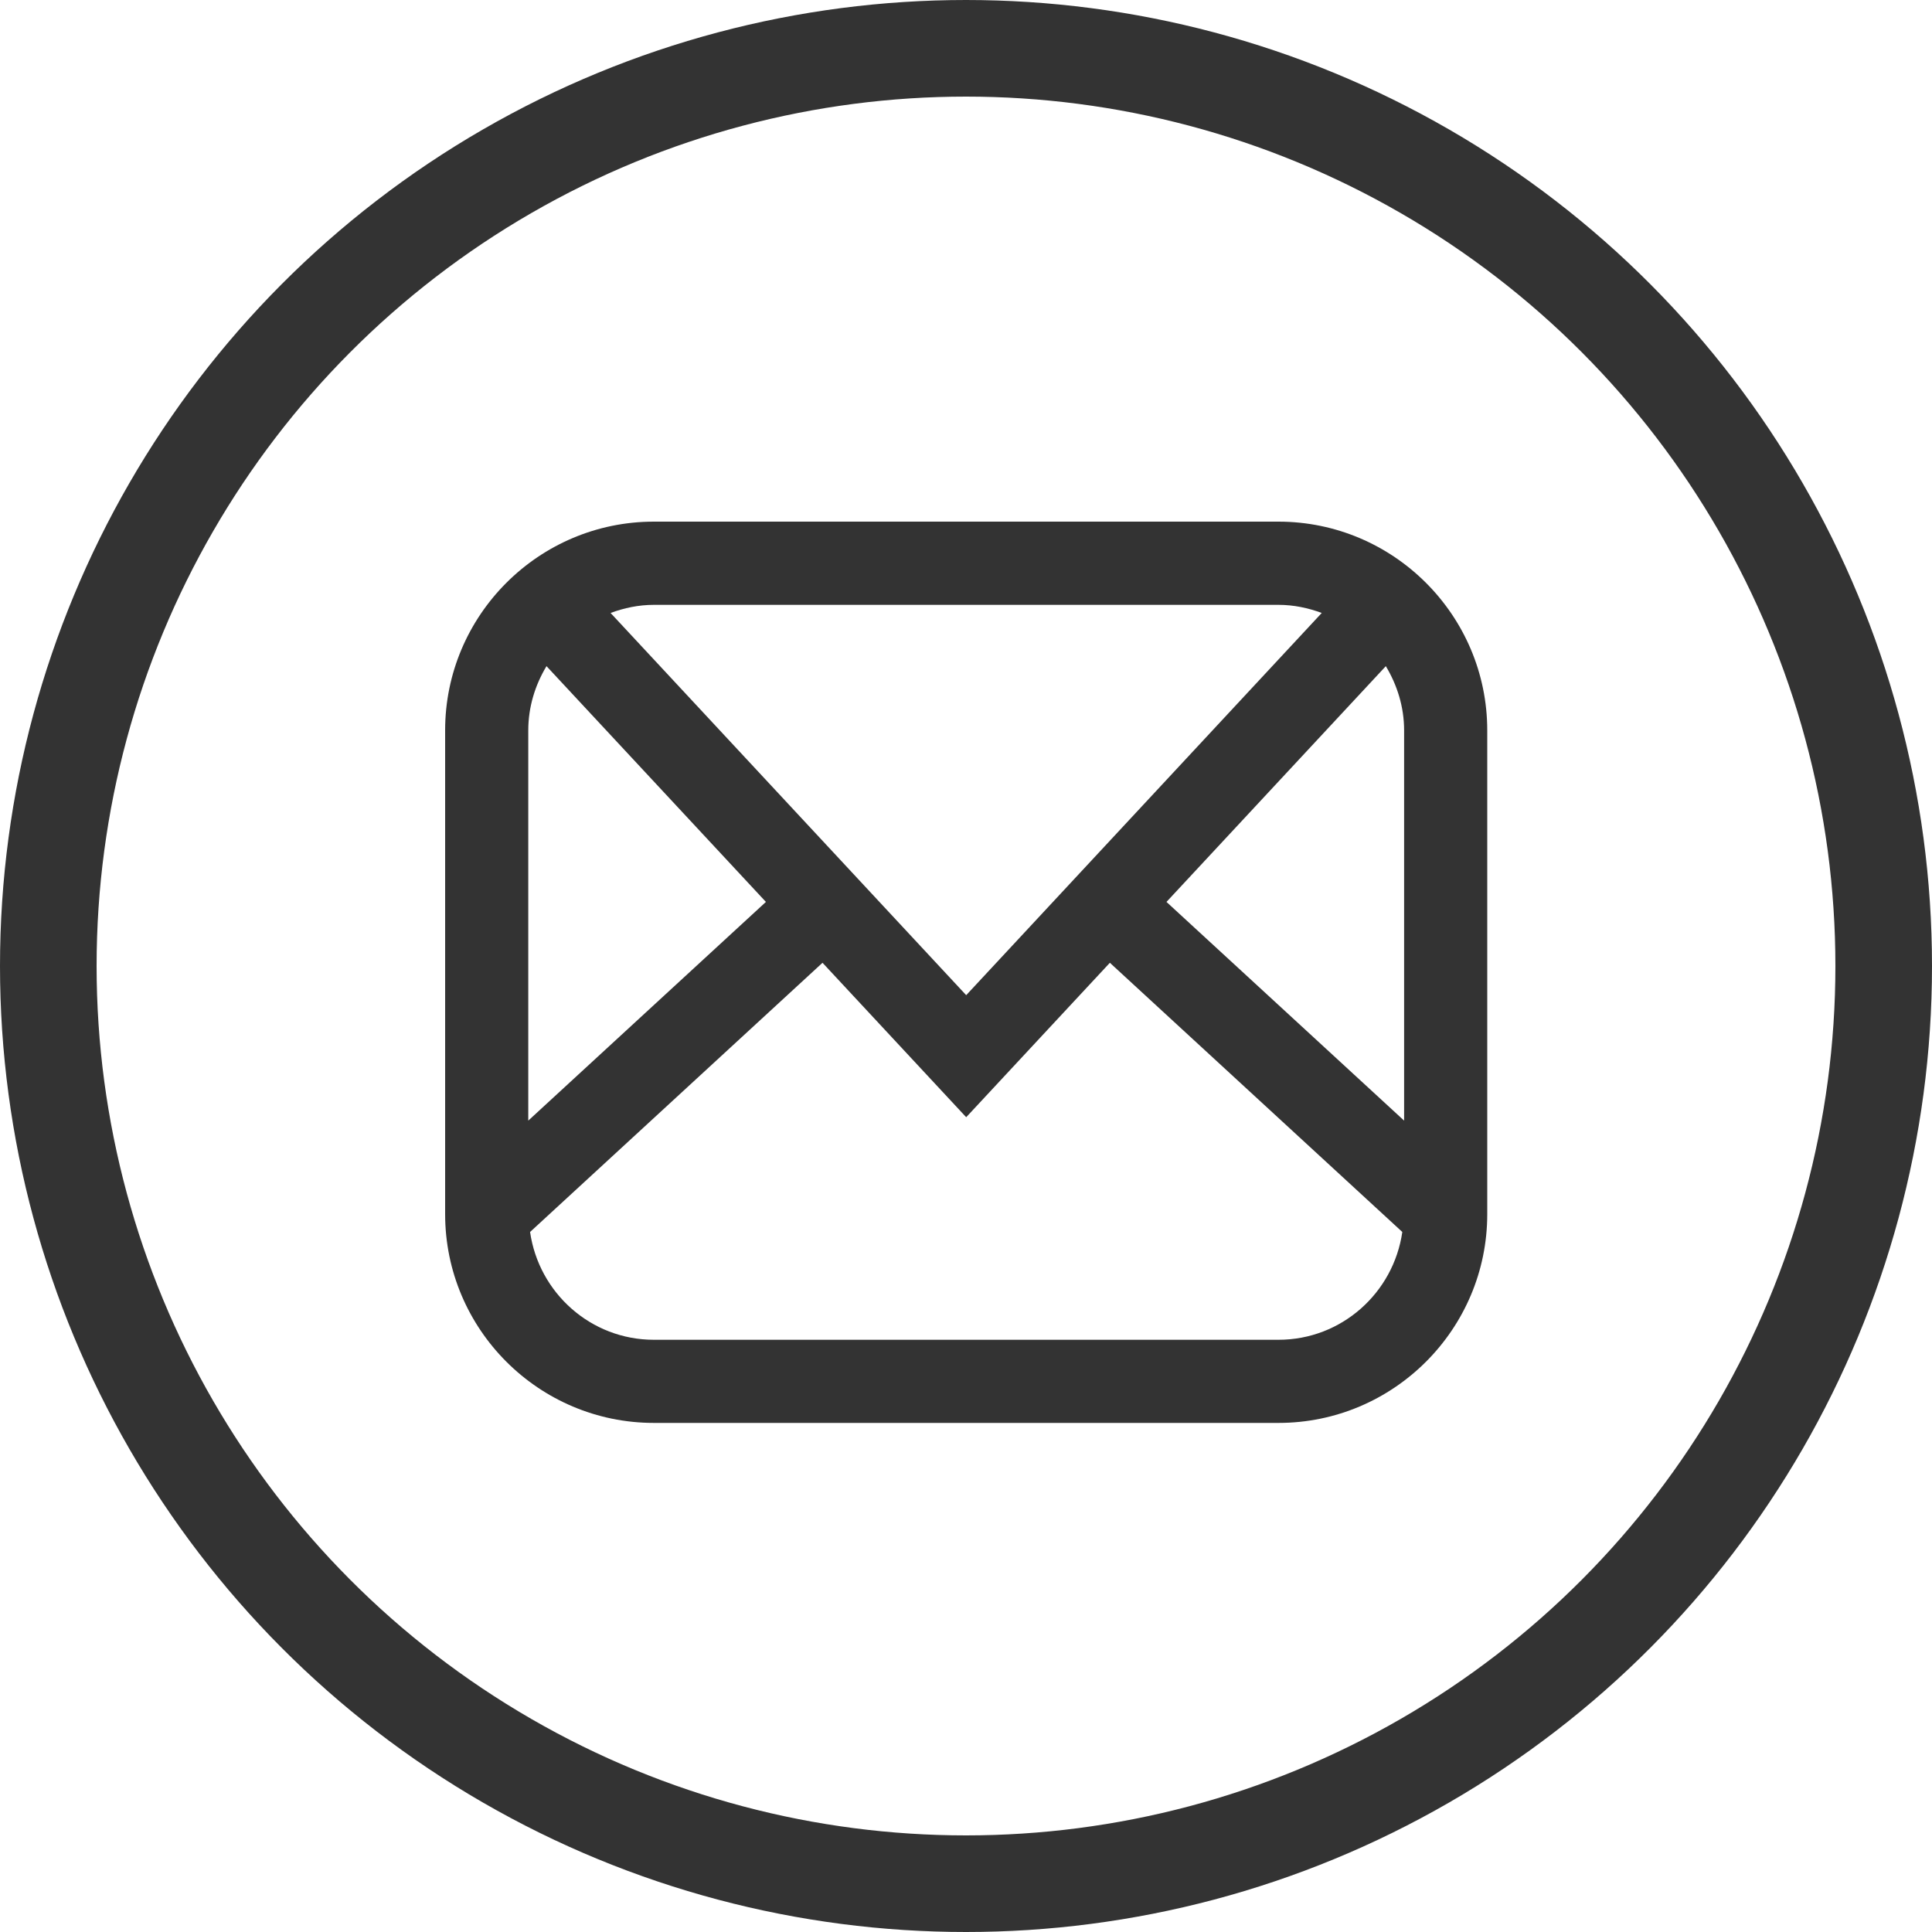
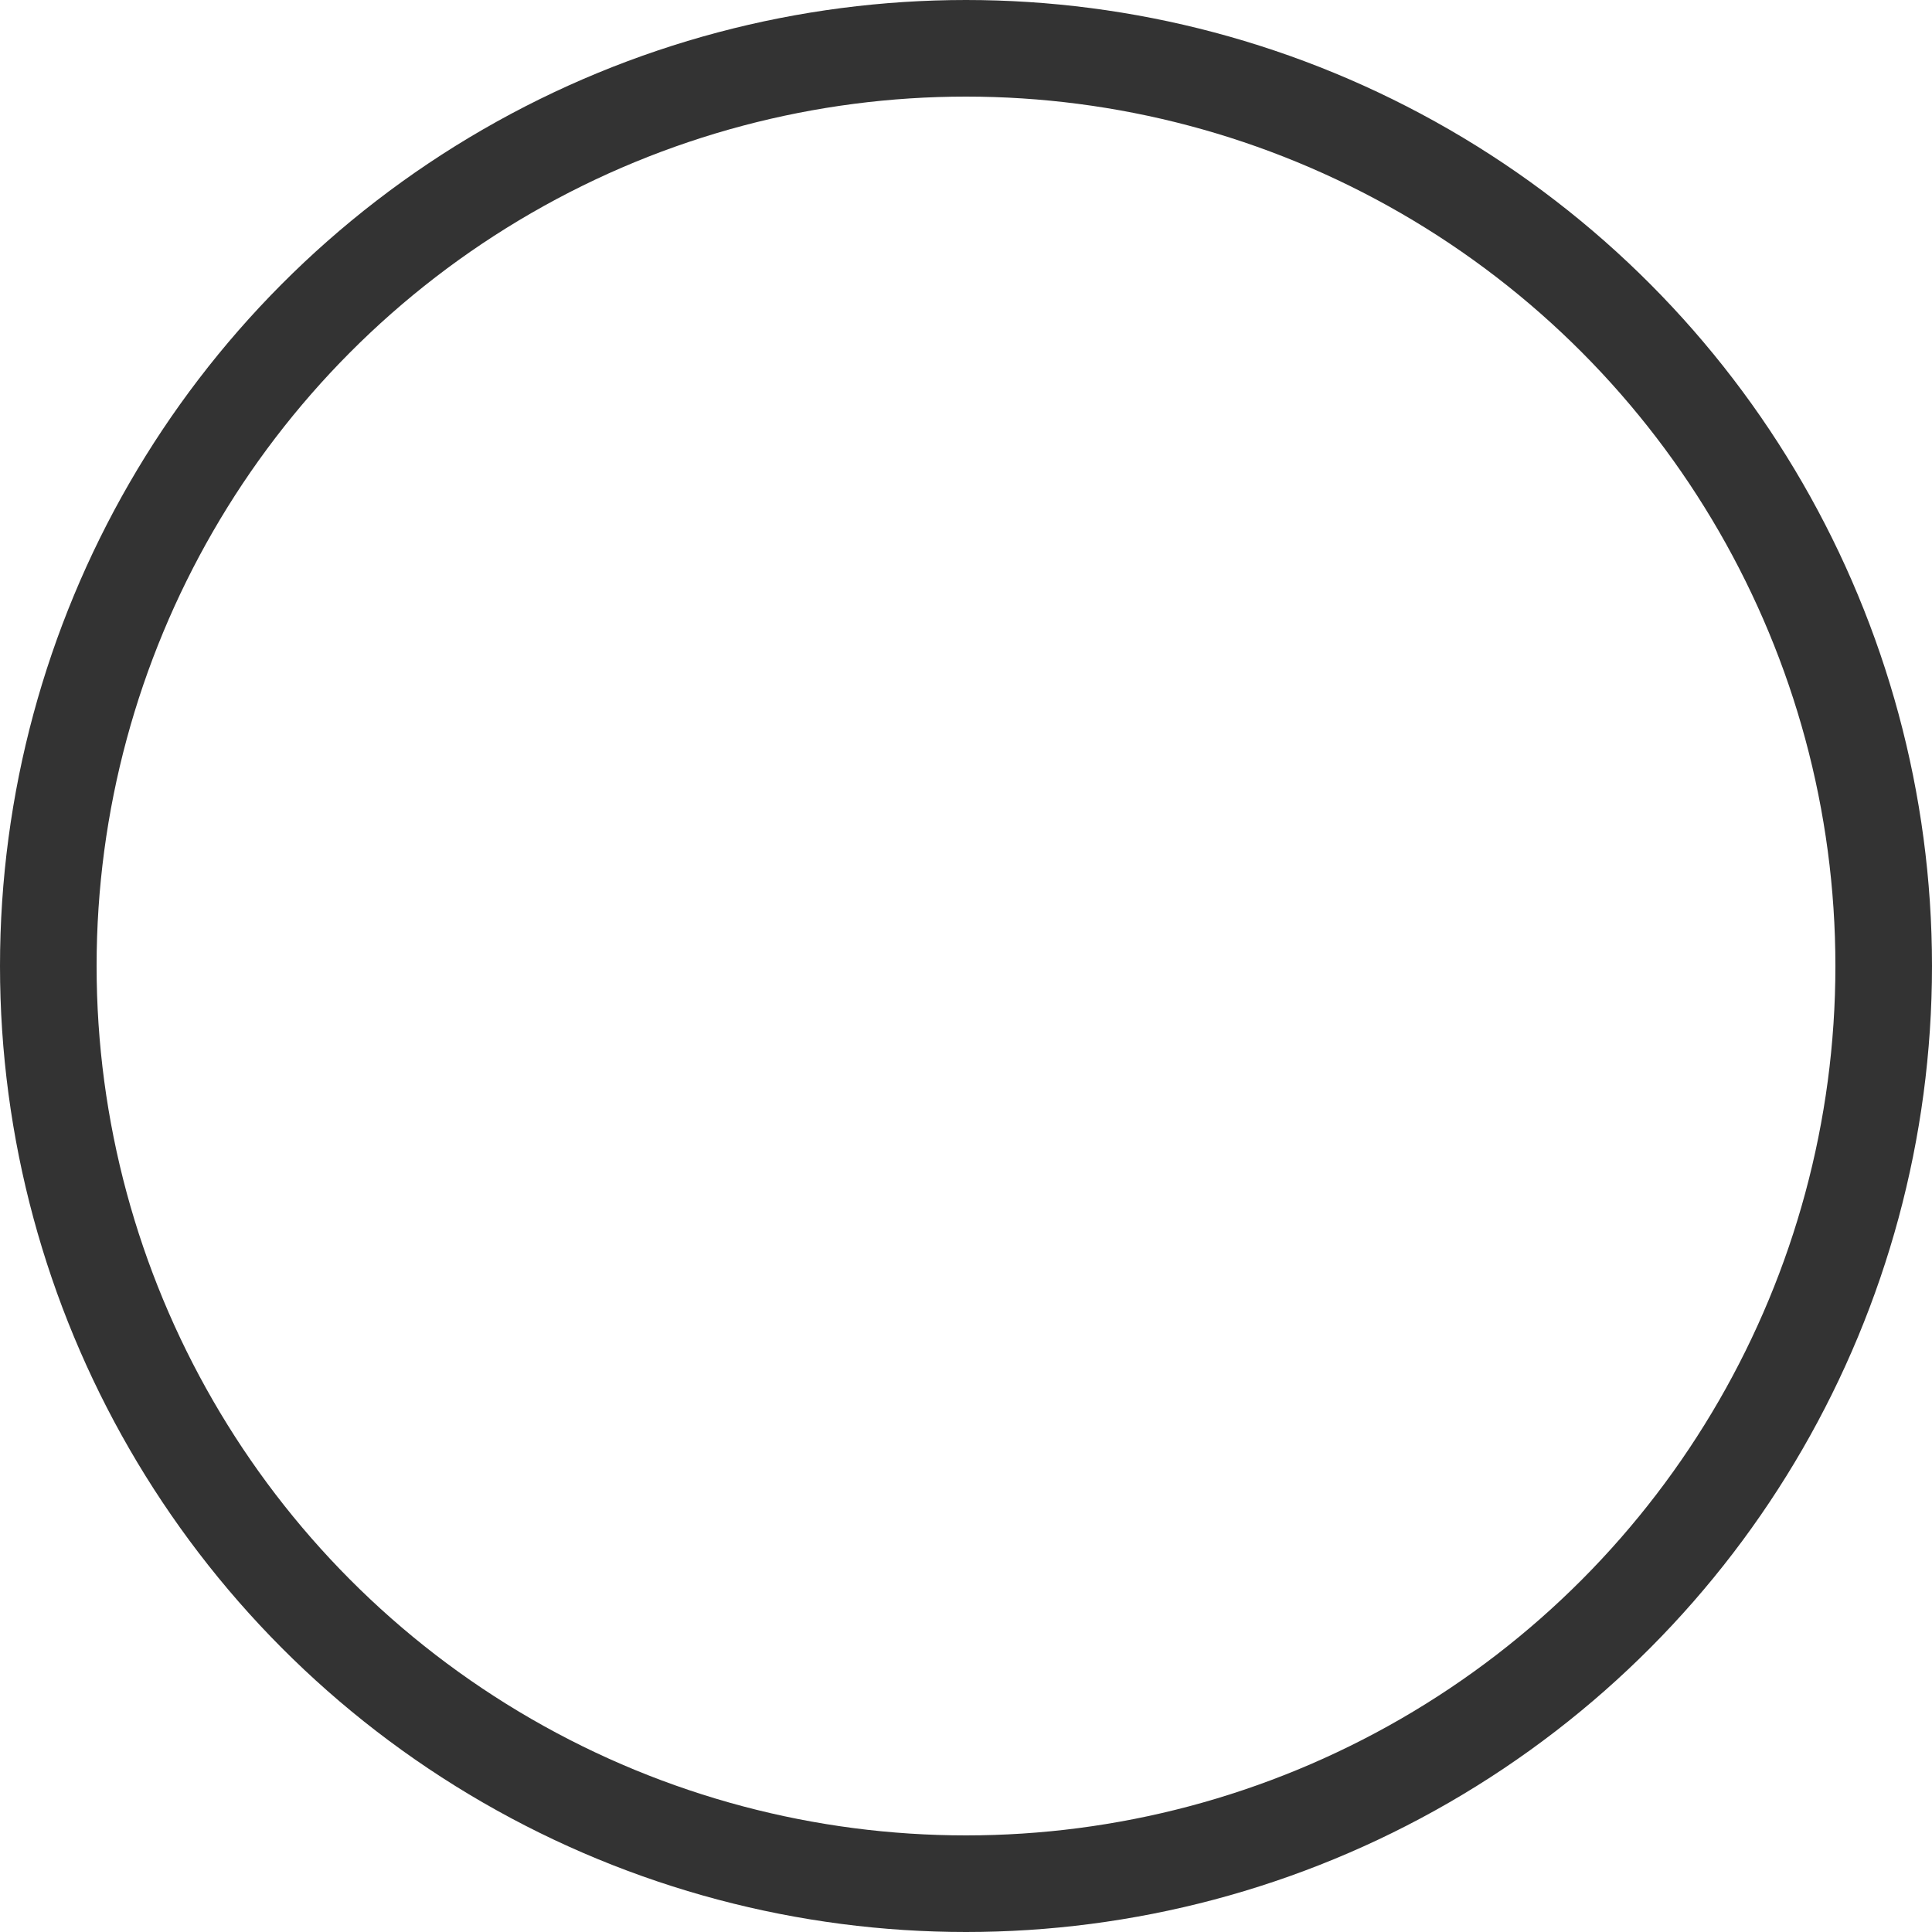
<svg xmlns="http://www.w3.org/2000/svg" width="30" height="30" viewBox="0 0 30 30" fill="none">
  <circle cx="15" cy="15" r="14.25" stroke="#333333" stroke-width="1.5" />
  <g clip-path="url(#clip0_417_390)">
-     <path d="M10.153 8.1H19.852C21.639 8.1 23.094 9.555 23.094 11.342V18.853C23.094 20.641 21.639 22.095 19.852 22.095H10.154C8.366 22.095 6.912 20.641 6.912 18.853V11.342C6.911 9.555 8.366 8.1 10.153 8.1ZM11.893 14.005L8.486 10.344C8.31 10.637 8.203 10.976 8.203 11.342V17.401L11.893 14.005ZM10.153 9.392C9.916 9.392 9.692 9.44 9.481 9.518L15.003 15.453L20.524 9.518C20.313 9.44 20.089 9.392 19.852 9.392H10.153ZM21.519 10.344L18.113 14.005L21.803 17.401V11.342C21.803 10.976 21.695 10.637 21.519 10.344ZM10.153 20.804H19.852C20.833 20.804 21.639 20.074 21.775 19.13L17.234 14.95L15.003 17.348L12.772 14.95L8.231 19.13C8.366 20.074 9.173 20.804 10.153 20.804Z" fill="#333333" />
+     <path d="M10.153 8.1H19.852C21.639 8.1 23.094 9.555 23.094 11.342V18.853C23.094 20.641 21.639 22.095 19.852 22.095H10.154C8.366 22.095 6.912 20.641 6.912 18.853V11.342C6.911 9.555 8.366 8.1 10.153 8.1ZM11.893 14.005L8.486 10.344C8.31 10.637 8.203 10.976 8.203 11.342V17.401L11.893 14.005ZM10.153 9.392C9.916 9.392 9.692 9.44 9.481 9.518L15.003 15.453L20.524 9.518H10.153ZM21.519 10.344L18.113 14.005L21.803 17.401V11.342C21.803 10.976 21.695 10.637 21.519 10.344ZM10.153 20.804H19.852C20.833 20.804 21.639 20.074 21.775 19.13L17.234 14.95L15.003 17.348L12.772 14.95L8.231 19.13C8.366 20.074 9.173 20.804 10.153 20.804Z" fill="#333333" />
  </g>
  <defs>
    <clipPath id="clip0_417_390">
-       <rect width="16.364" height="16.364" fill="white" transform="matrix(-1 0 0 1 23.182 6.818)" />
-     </clipPath>
+       </clipPath>
  </defs>
</svg>